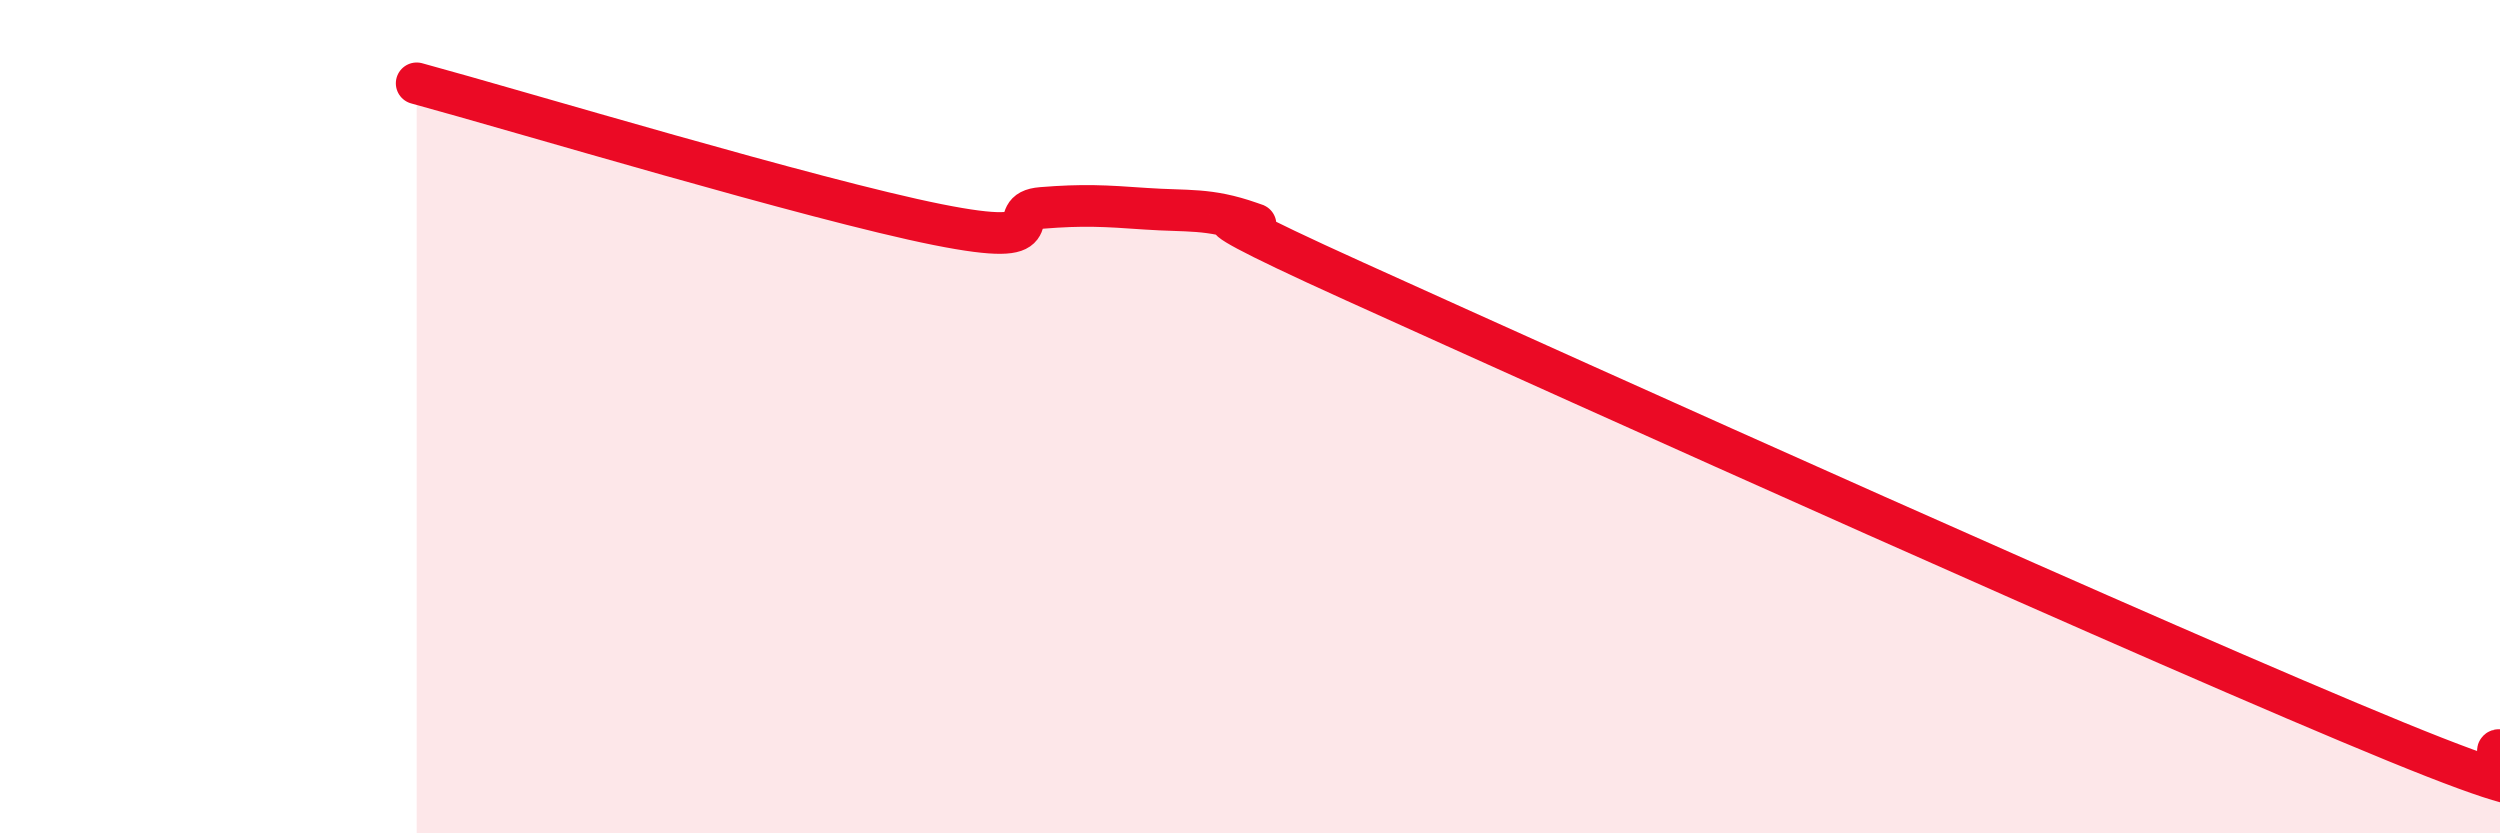
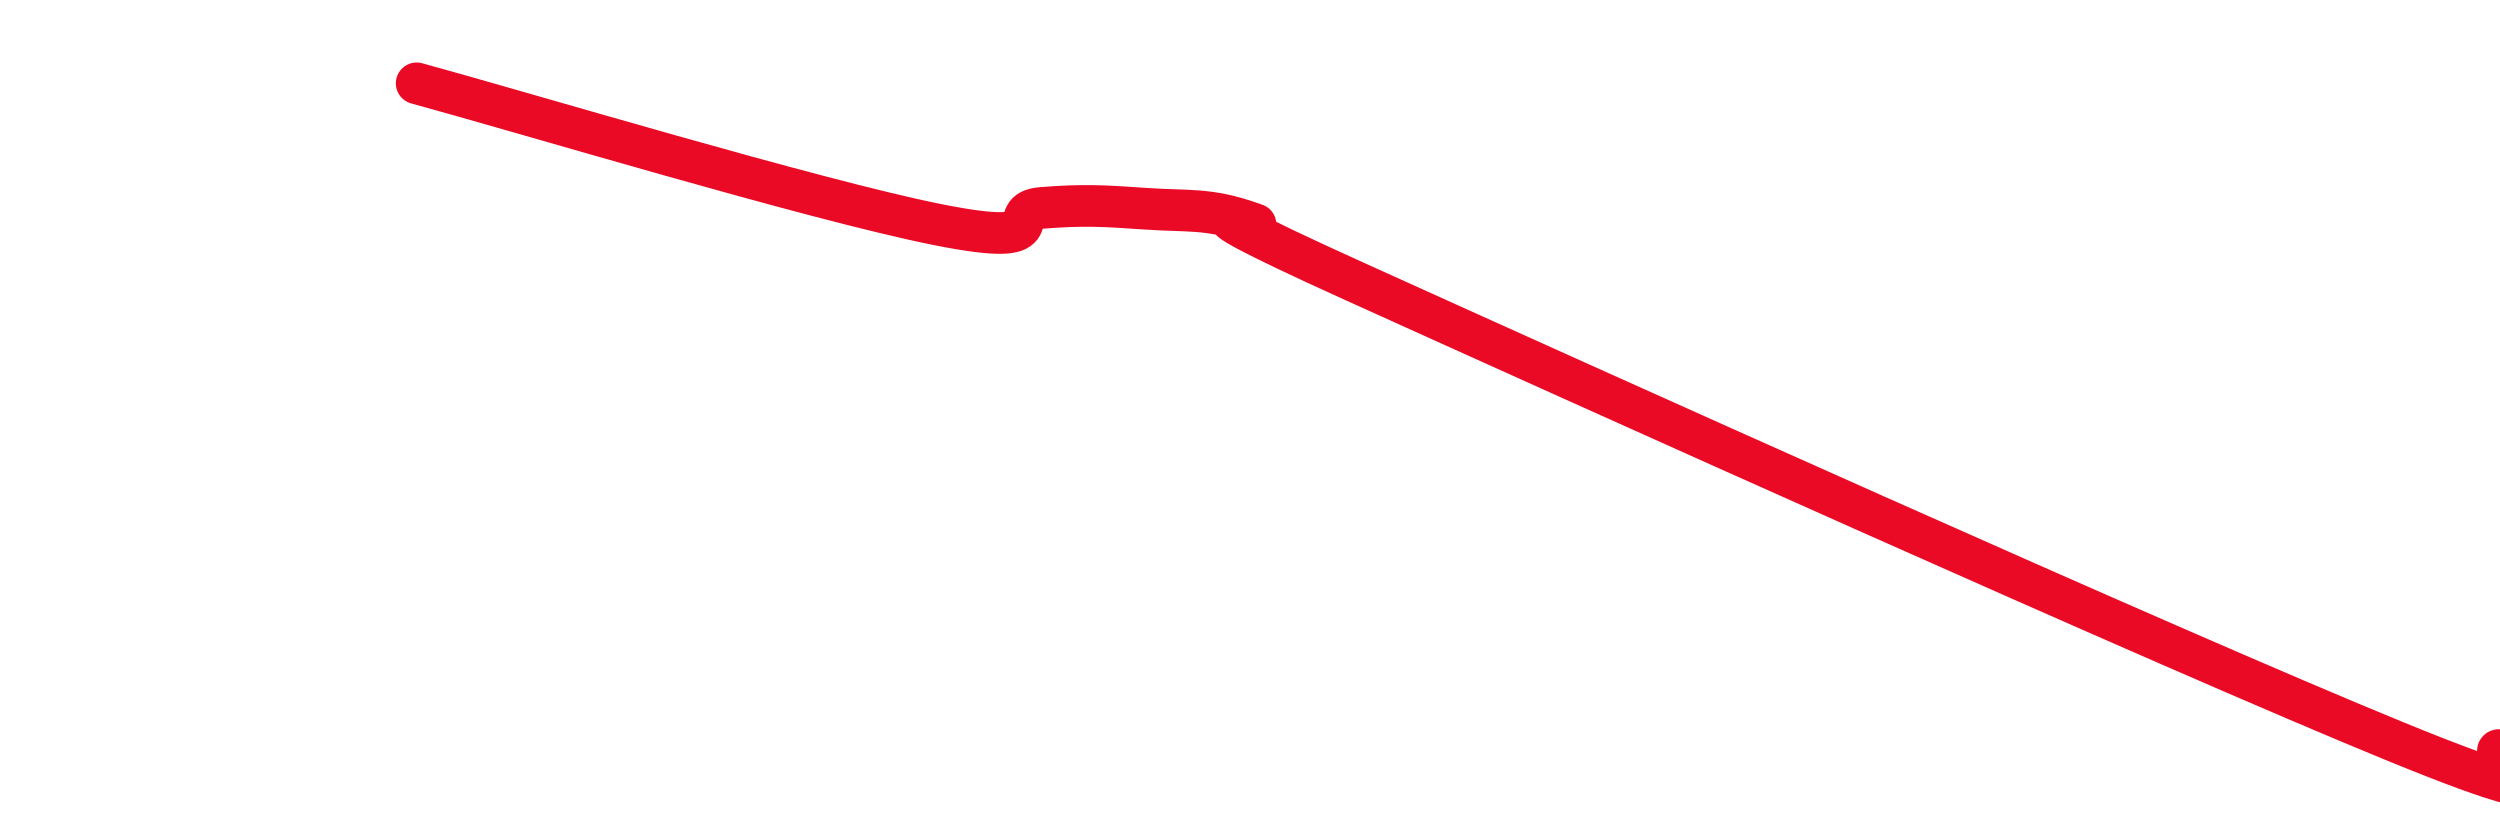
<svg xmlns="http://www.w3.org/2000/svg" width="60" height="20" viewBox="0 0 60 20">
-   <path d="M 10,2 C 12.5,2.68 19.5,4.79 22.5,5.39 C 25.5,5.99 24,5.07 25,4.99 C 26,4.91 26.5,4.94 27.5,5.01 C 28.5,5.08 29,4.99 30,5.34 C 31,5.69 27,4.26 32.5,6.75 C 38,9.24 52,15.55 57.5,17.8 C 63,20.05 59.5,17.96 60,18L60 20L10 20Z" fill="#EB0A25" opacity="0.1" stroke-linecap="round" stroke-linejoin="round" />
  <path d="M 10,2 C 12.5,2.68 19.5,4.79 22.5,5.39 C 25.5,5.99 24,5.07 25,4.99 C 26,4.91 26.5,4.94 27.5,5.01 C 28.5,5.08 29,4.99 30,5.34 C 31,5.69 27,4.26 32.5,6.75 C 38,9.24 52,15.55 57.5,17.8 C 63,20.05 59.5,17.96 60,18" stroke="#EB0A25" stroke-width="1" fill="none" stroke-linecap="round" stroke-linejoin="round" />
</svg>